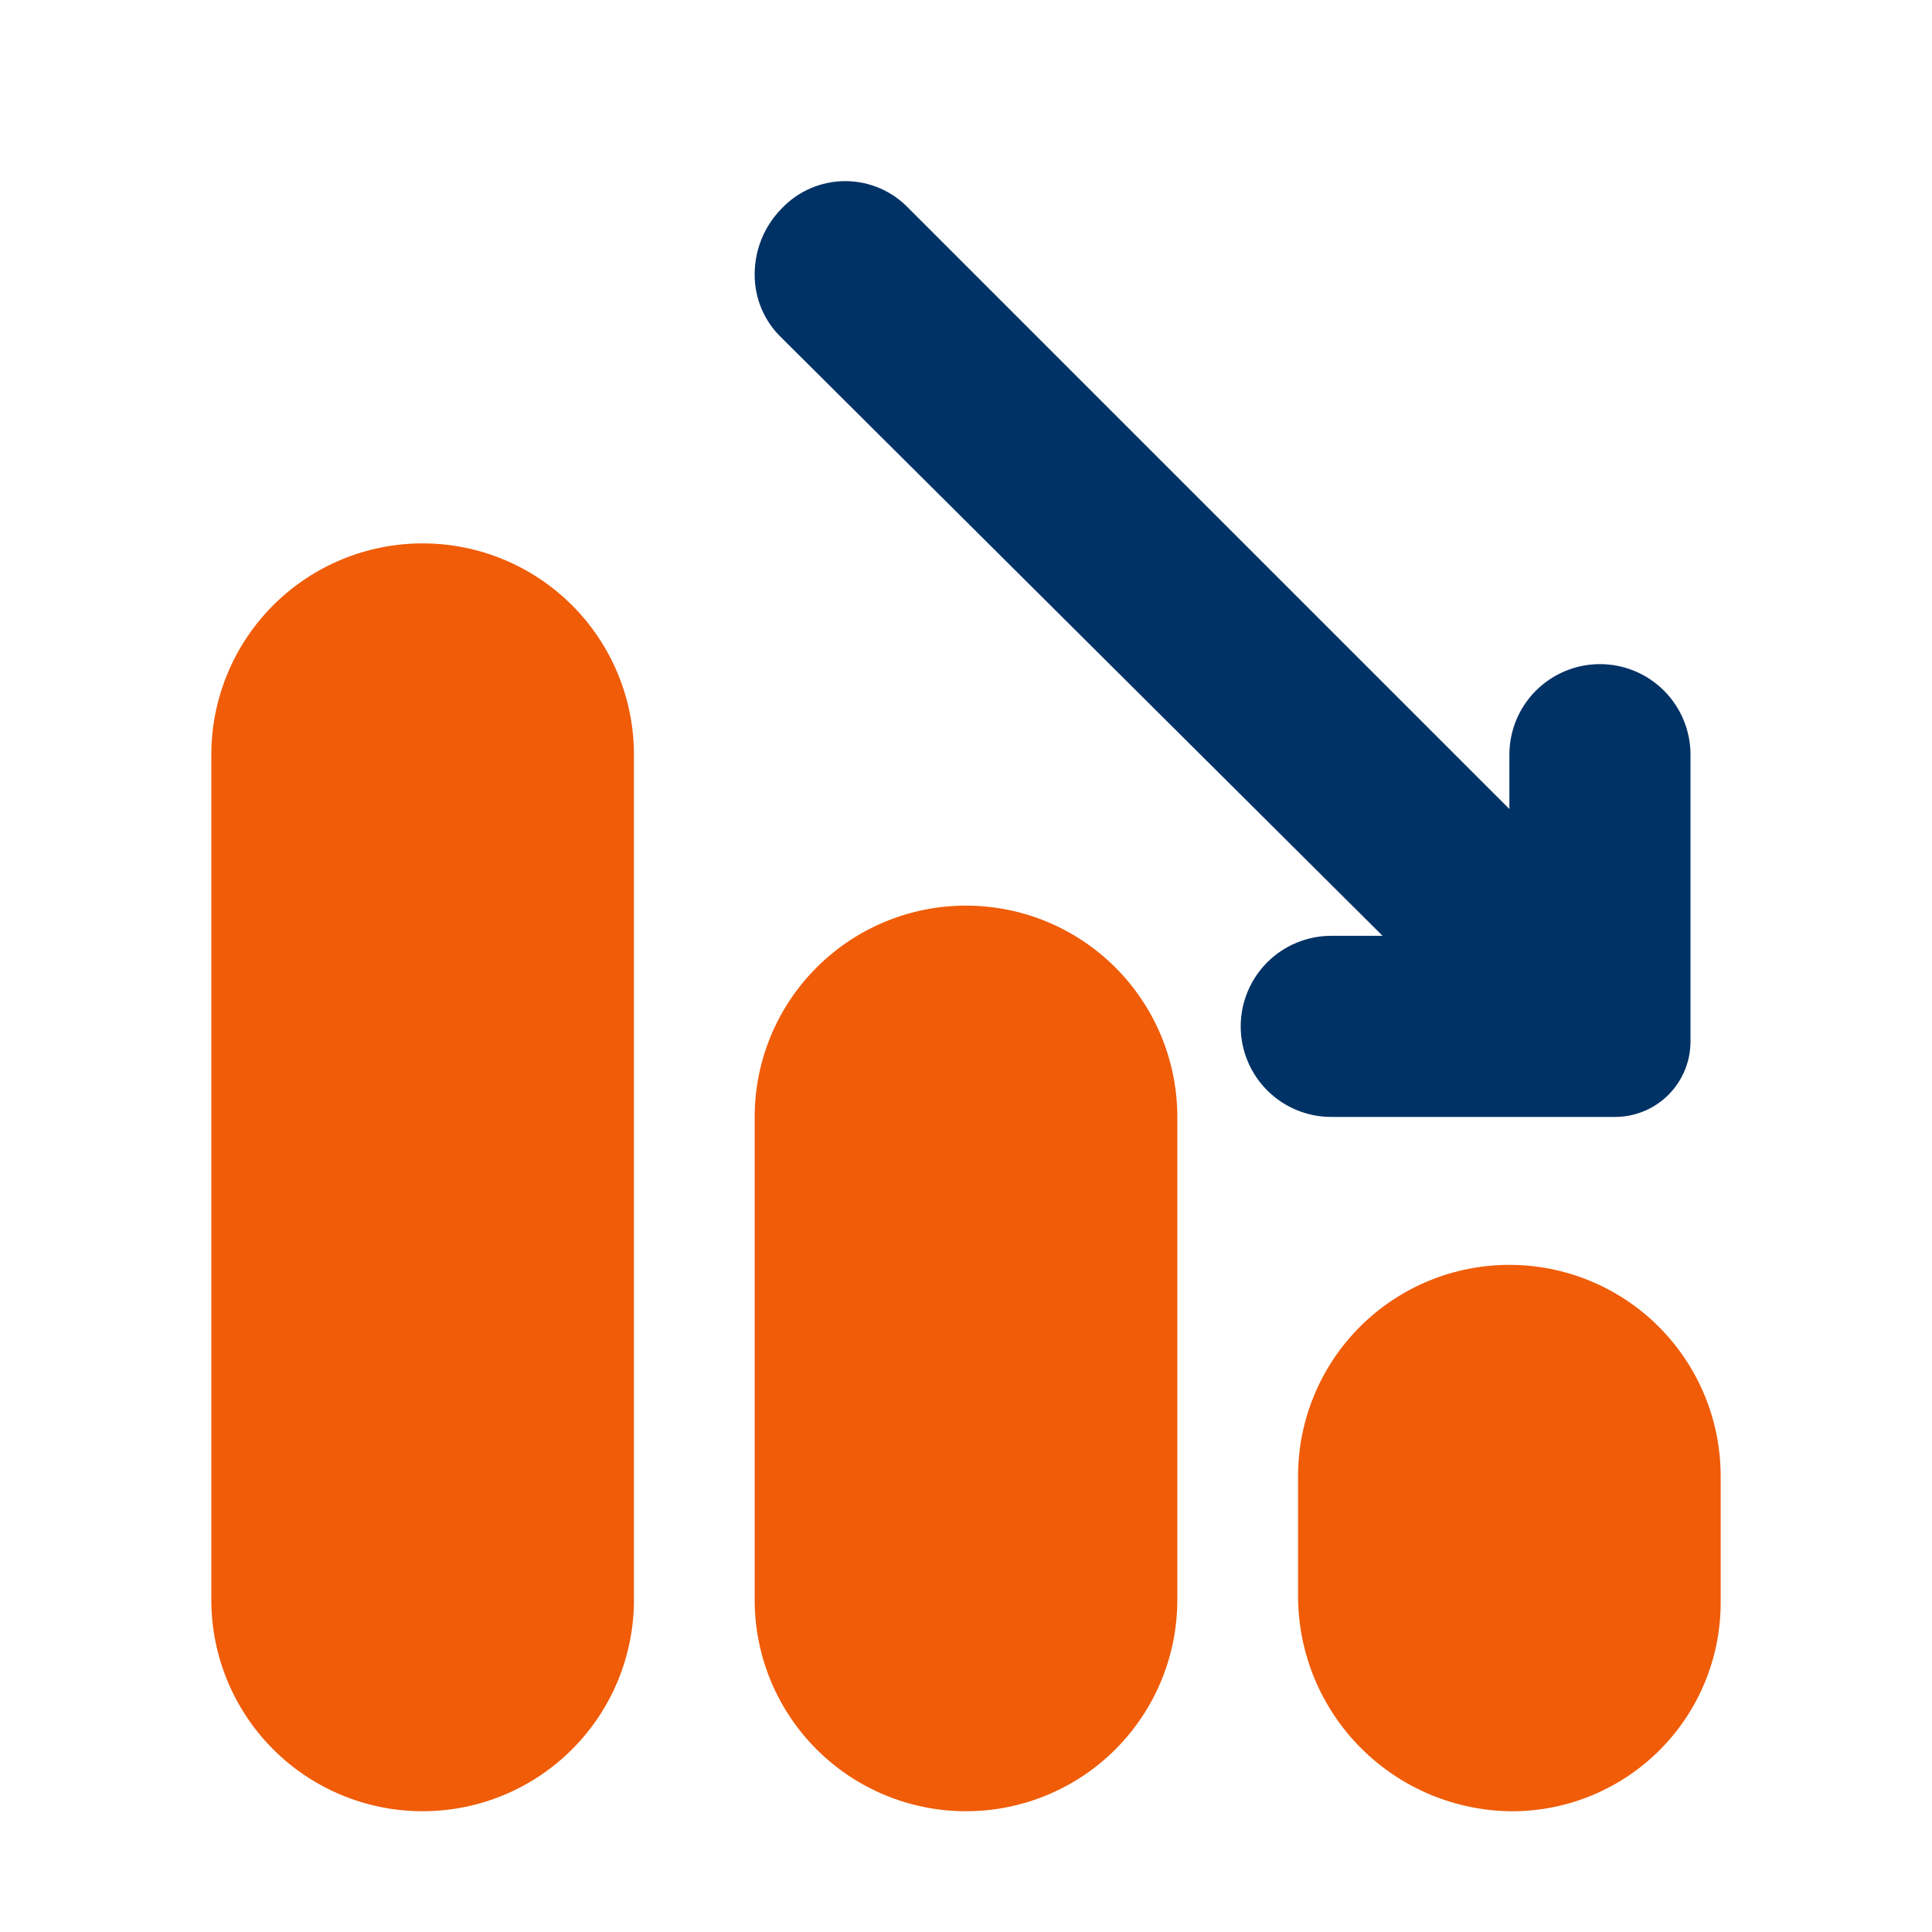
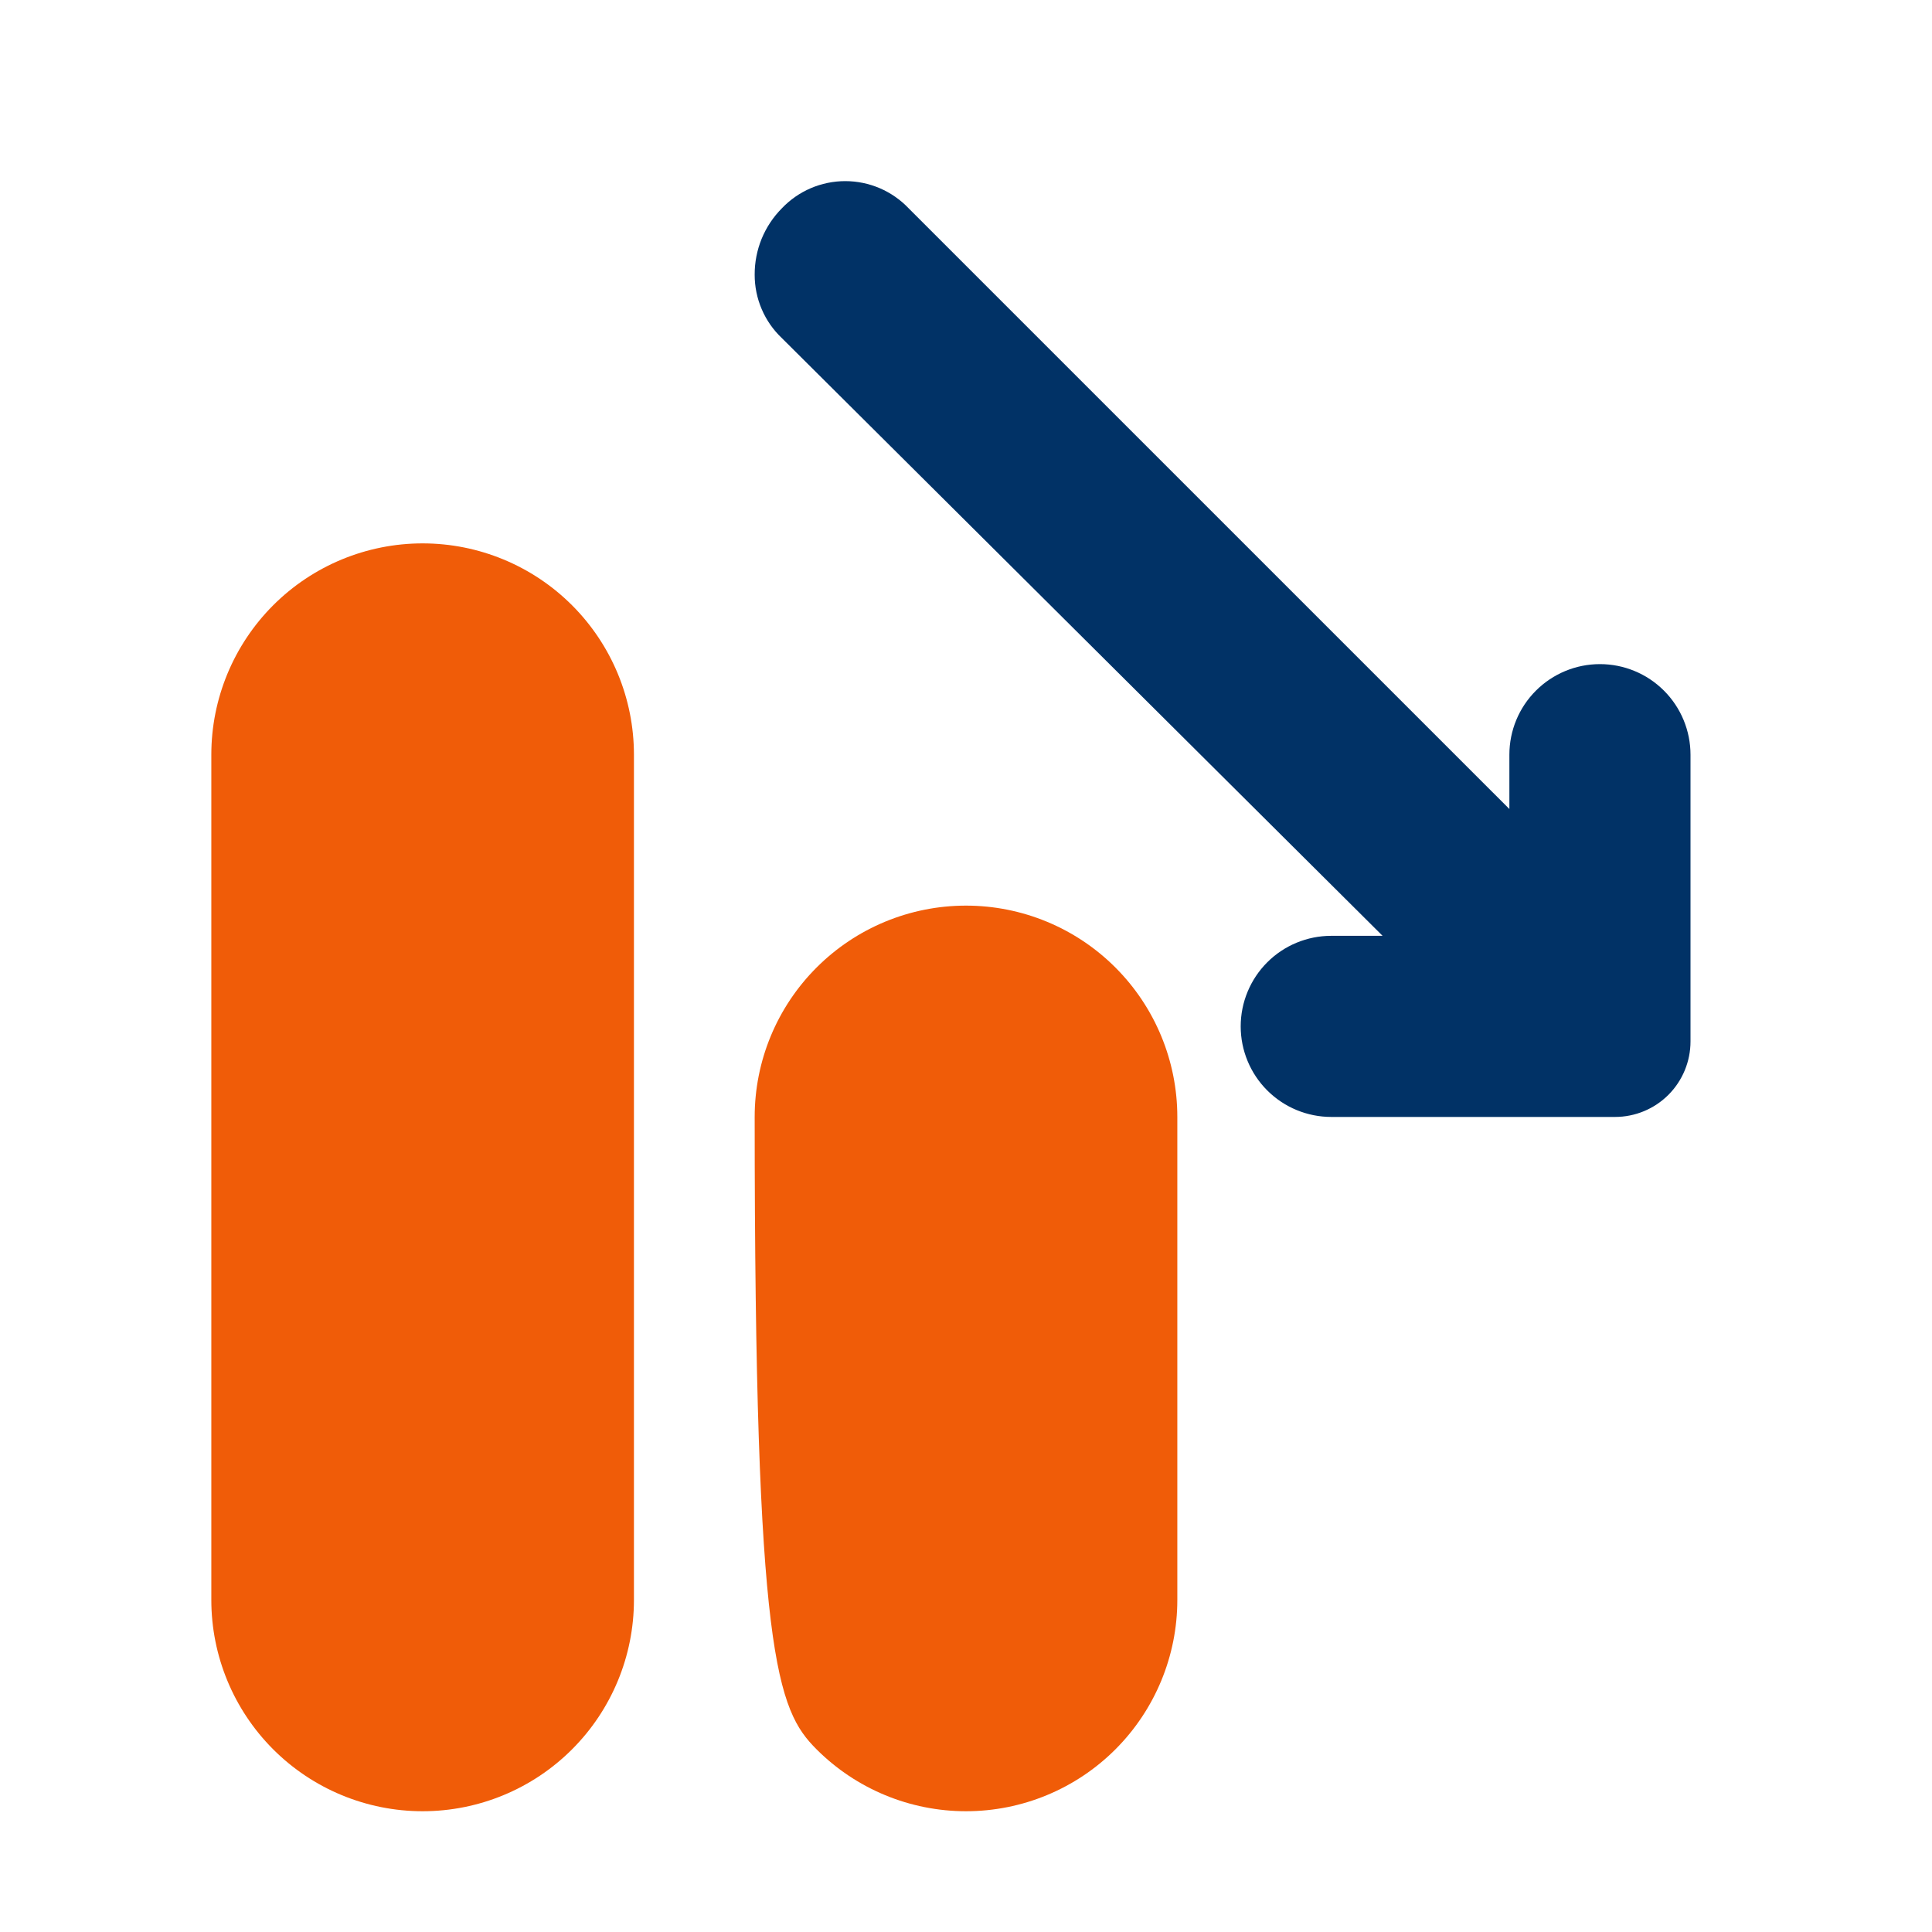
<svg xmlns="http://www.w3.org/2000/svg" width="71" height="71" viewBox="0 0 71 71" fill="none">
-   <path d="M35.5 33.281C33.44 33.281 31.465 34.099 30.009 35.556C28.552 37.012 27.734 38.987 27.734 41.047V58.797C27.734 60.856 28.552 62.832 30.009 64.288C31.465 65.744 33.44 66.562 35.5 66.562C37.56 66.562 39.535 65.744 40.991 64.288C42.447 62.832 43.266 60.856 43.266 58.797V41.047C43.266 38.987 42.447 37.012 40.991 35.556C39.535 34.099 37.56 33.281 35.5 33.281Z" fill="#F05C08" />
+   <path d="M35.5 33.281C33.44 33.281 31.465 34.099 30.009 35.556C28.552 37.012 27.734 38.987 27.734 41.047C27.734 60.856 28.552 62.832 30.009 64.288C31.465 65.744 33.44 66.562 35.5 66.562C37.56 66.562 39.535 65.744 40.991 64.288C42.447 62.832 43.266 60.856 43.266 58.797V41.047C43.266 38.987 42.447 37.012 40.991 35.556C39.535 34.099 37.56 33.281 35.5 33.281Z" fill="#F05C08" />
  <path d="M15.531 19.969C13.472 19.969 11.496 20.787 10.04 22.243C8.584 23.7 7.766 25.675 7.766 27.734V58.797C7.766 60.856 8.584 62.832 10.04 64.288C11.496 65.744 13.472 66.562 15.531 66.562C17.591 66.562 19.566 65.744 21.022 64.288C22.479 62.832 23.297 60.856 23.297 58.797V27.734C23.297 25.675 22.479 23.7 21.022 22.243C19.566 20.787 17.591 19.969 15.531 19.969Z" fill="#F05C08" />
-   <path d="M55.469 46.483C53.409 46.483 51.434 47.301 49.978 48.757C48.521 50.214 47.703 52.189 47.703 54.248V58.686C47.712 60.772 48.544 62.771 50.02 64.246C51.495 65.721 53.493 66.554 55.58 66.563C57.609 66.56 59.554 65.752 60.989 64.317C62.424 62.883 63.231 60.937 63.234 58.908V54.248C63.234 52.189 62.416 50.214 60.96 48.757C59.504 47.301 57.528 46.483 55.469 46.483Z" fill="#F05C08" />
  <path d="M59.352 41.047C60.087 41.047 60.793 40.755 61.313 40.235C61.833 39.714 62.125 39.009 62.125 38.273V27.734C62.125 26.852 61.774 26.005 61.15 25.381C60.526 24.757 59.68 24.406 58.797 24.406C57.914 24.406 57.068 24.757 56.444 25.381C55.819 26.005 55.469 26.852 55.469 27.734V29.731L33.392 7.655C33.092 7.339 32.73 7.088 32.33 6.916C31.929 6.745 31.498 6.656 31.062 6.656C30.627 6.656 30.196 6.745 29.795 6.916C29.395 7.088 29.033 7.339 28.733 7.655C28.414 7.976 28.162 8.357 27.99 8.775C27.819 9.194 27.732 9.643 27.734 10.095C27.733 10.531 27.821 10.963 27.993 11.363C28.164 11.764 28.416 12.125 28.733 12.425L50.809 34.391H48.923C48.041 34.391 47.194 34.741 46.57 35.365C45.946 35.99 45.595 36.836 45.595 37.719C45.595 38.601 45.946 39.448 46.57 40.072C47.194 40.696 48.041 41.047 48.923 41.047H59.352Z" fill="#013266" />
</svg>